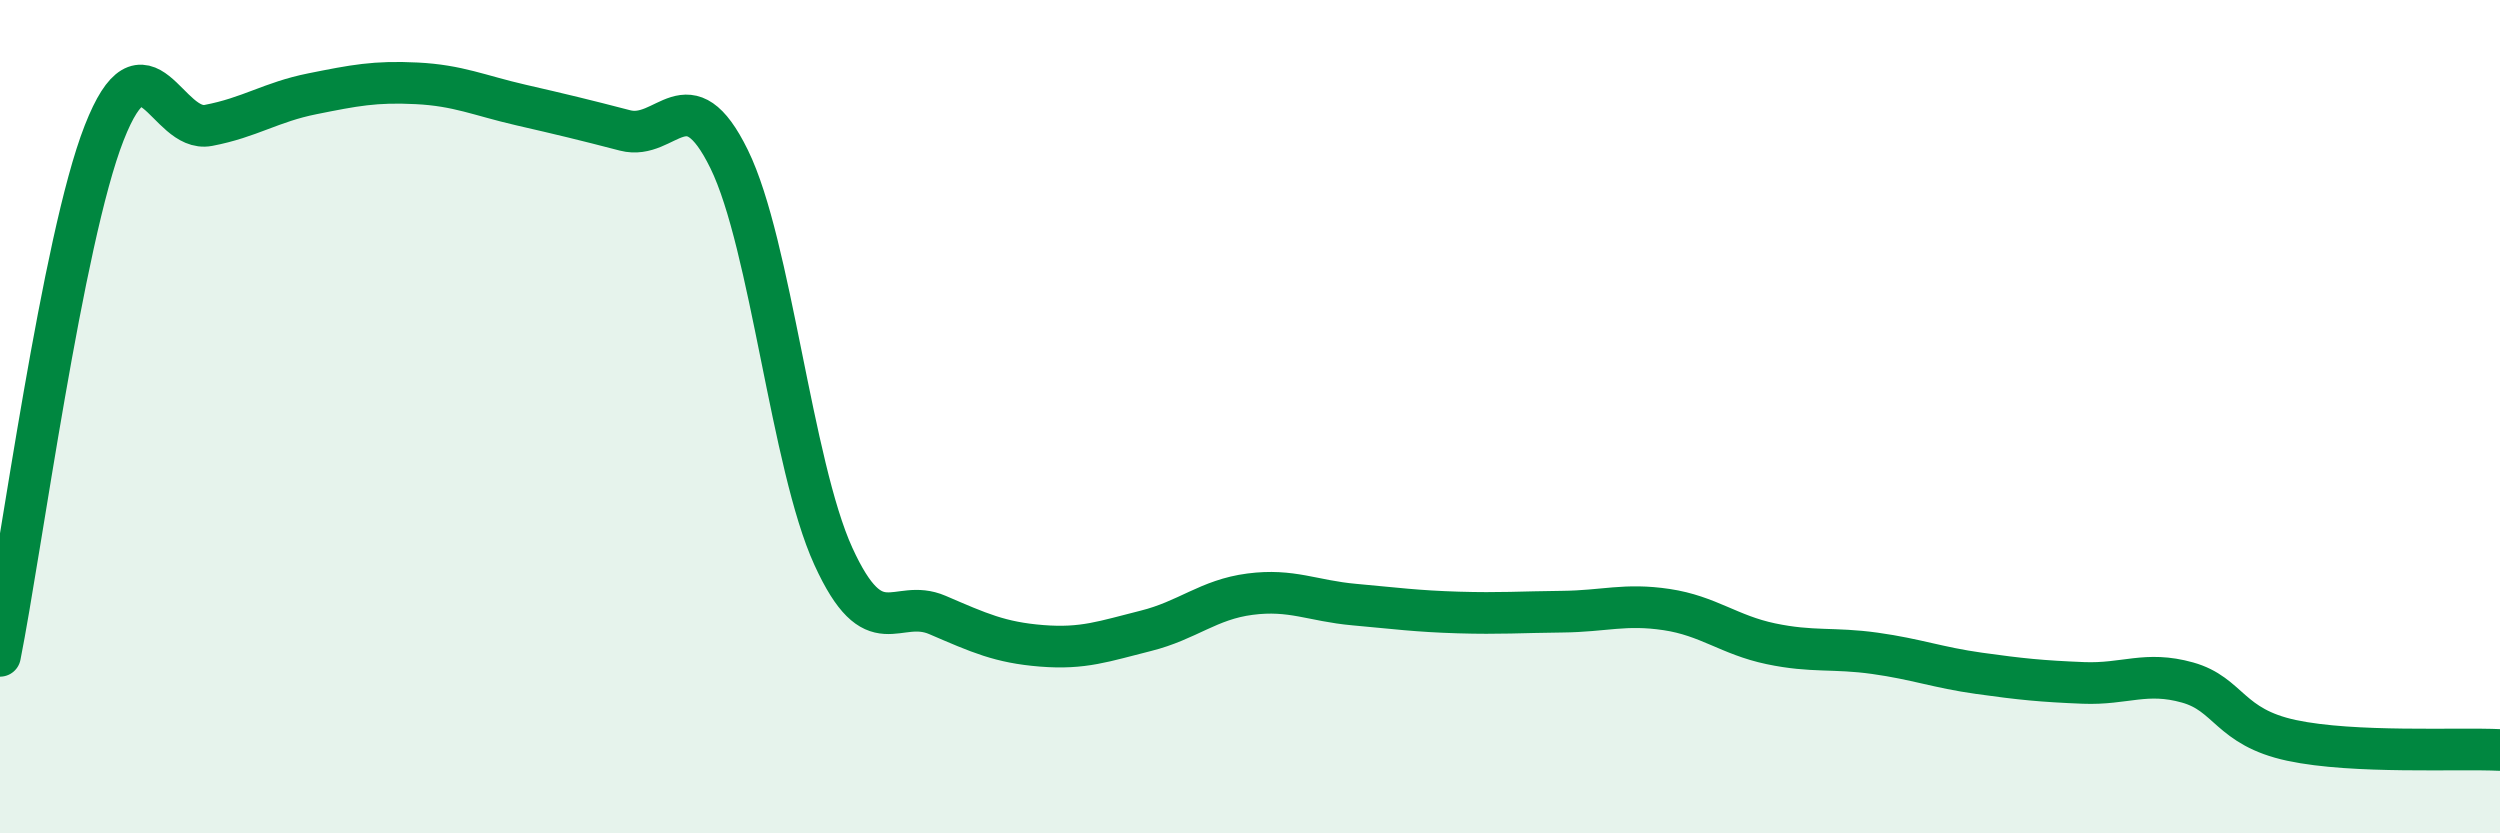
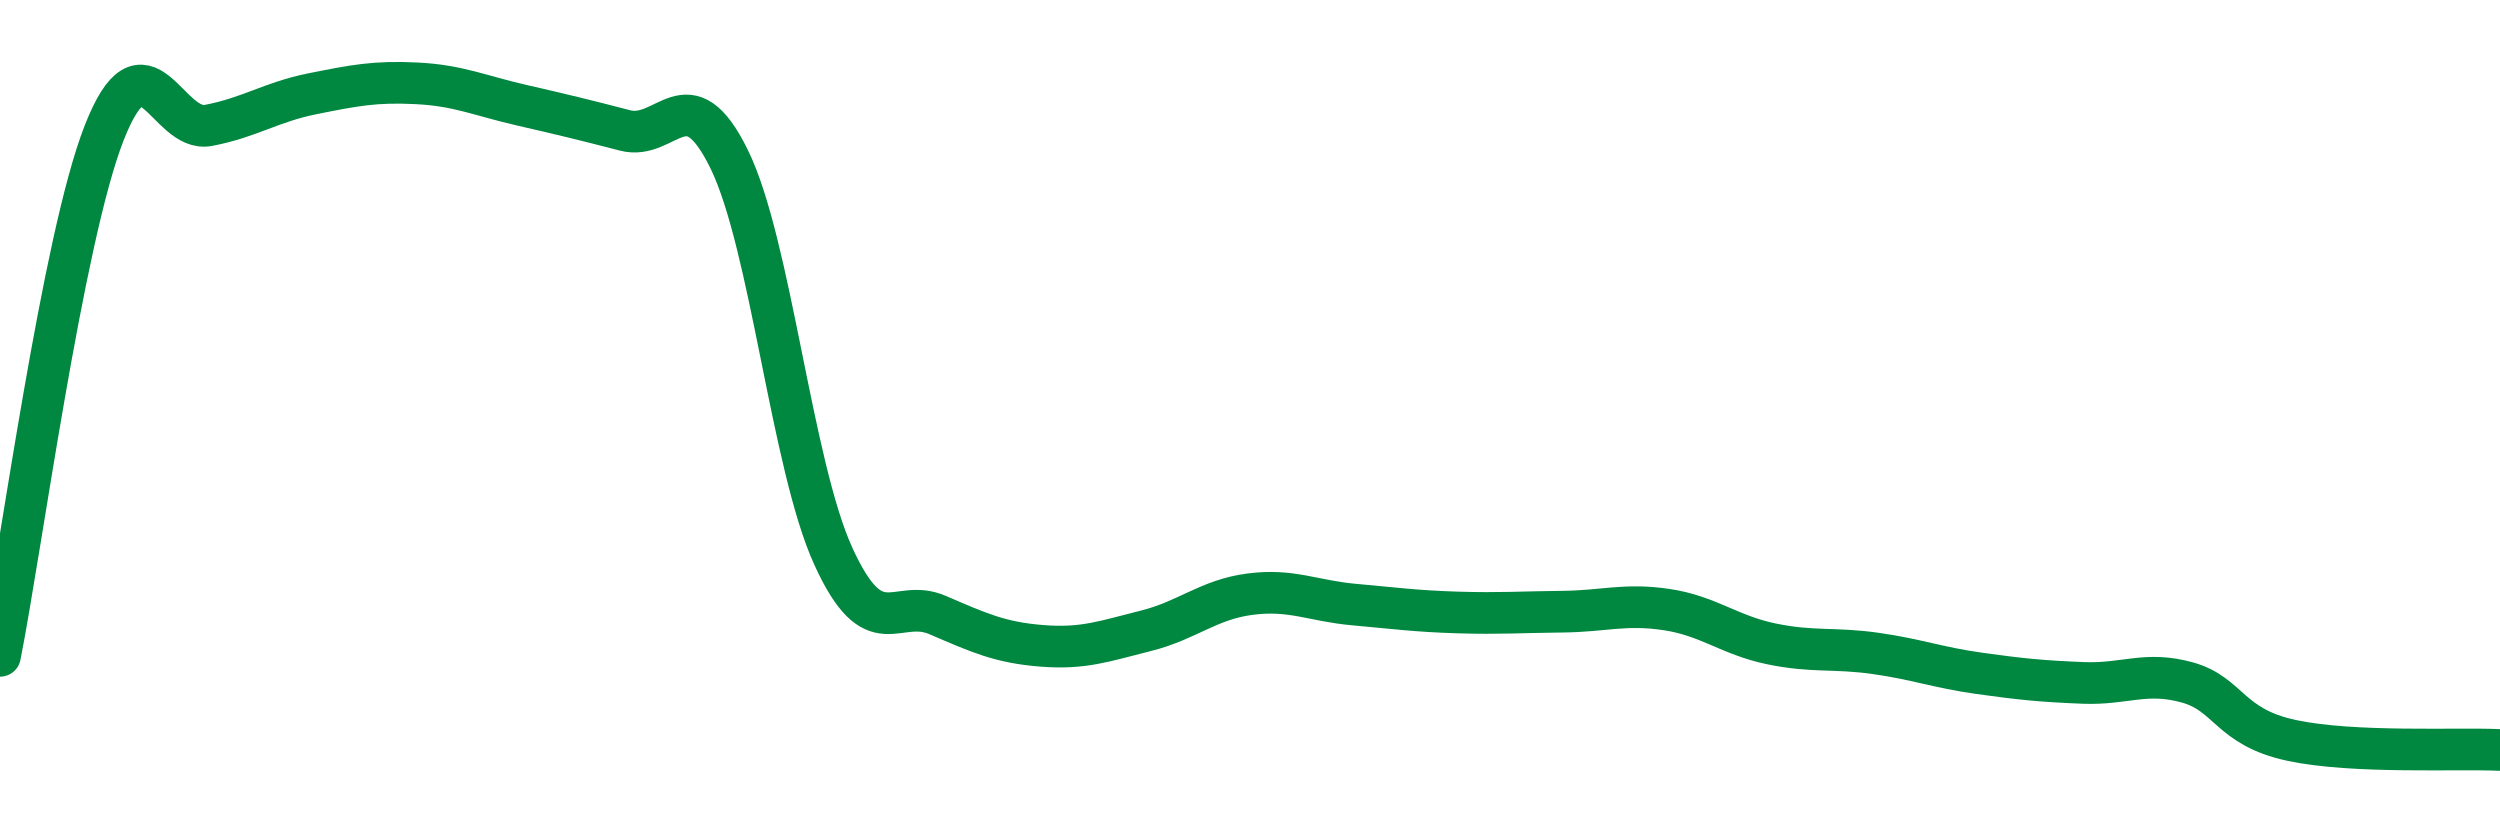
<svg xmlns="http://www.w3.org/2000/svg" width="60" height="20" viewBox="0 0 60 20">
-   <path d="M 0,15.74 C 0.5,13.23 1.5,5.74 2.5,3.19 C 3.5,0.64 4,3.2 5,3.01 C 6,2.82 6.5,2.45 7.5,2.25 C 8.5,2.05 9,1.95 10,2 C 11,2.05 11.5,2.29 12.5,2.52 C 13.5,2.75 14,2.87 15,3.13 C 16,3.39 16.5,1.78 17.5,3.82 C 18.5,5.86 19,11.16 20,13.35 C 21,15.54 21.5,14.33 22.5,14.76 C 23.5,15.19 24,15.42 25,15.5 C 26,15.58 26.5,15.39 27.5,15.14 C 28.5,14.89 29,14.39 30,14.26 C 31,14.13 31.5,14.42 32.5,14.51 C 33.5,14.6 34,14.67 35,14.7 C 36,14.73 36.5,14.69 37.5,14.68 C 38.5,14.67 39,14.48 40,14.63 C 41,14.78 41.5,15.24 42.5,15.45 C 43.5,15.66 44,15.54 45,15.68 C 46,15.82 46.5,16.02 47.5,16.16 C 48.5,16.3 49,16.35 50,16.39 C 51,16.43 51.5,16.1 52.5,16.38 C 53.5,16.66 53.5,17.45 55,17.77 C 56.5,18.09 59,17.95 60,18L60 20L0 20Z" fill="#008740" opacity="0.1" stroke-linecap="round" stroke-linejoin="round" />
  <path d="M 0,15.74 C 0.5,13.23 1.5,5.74 2.5,3.19 C 3.5,0.64 4,3.2 5,3.01 C 6,2.82 6.5,2.45 7.5,2.25 C 8.5,2.05 9,1.95 10,2 C 11,2.05 11.5,2.29 12.5,2.52 C 13.5,2.75 14,2.87 15,3.13 C 16,3.39 16.5,1.78 17.5,3.82 C 18.5,5.86 19,11.16 20,13.35 C 21,15.54 21.5,14.33 22.5,14.76 C 23.5,15.19 24,15.42 25,15.5 C 26,15.58 26.5,15.39 27.5,15.14 C 28.5,14.89 29,14.39 30,14.26 C 31,14.13 31.5,14.42 32.5,14.51 C 33.5,14.6 34,14.67 35,14.7 C 36,14.73 36.5,14.69 37.5,14.68 C 38.5,14.67 39,14.48 40,14.63 C 41,14.78 41.5,15.24 42.5,15.45 C 43.5,15.66 44,15.54 45,15.68 C 46,15.82 46.5,16.02 47.5,16.16 C 48.5,16.3 49,16.35 50,16.39 C 51,16.43 51.5,16.1 52.5,16.38 C 53.5,16.66 53.5,17.45 55,17.77 C 56.5,18.09 59,17.95 60,18" stroke="#008740" stroke-width="1" fill="none" stroke-linecap="round" stroke-linejoin="round" />
</svg>